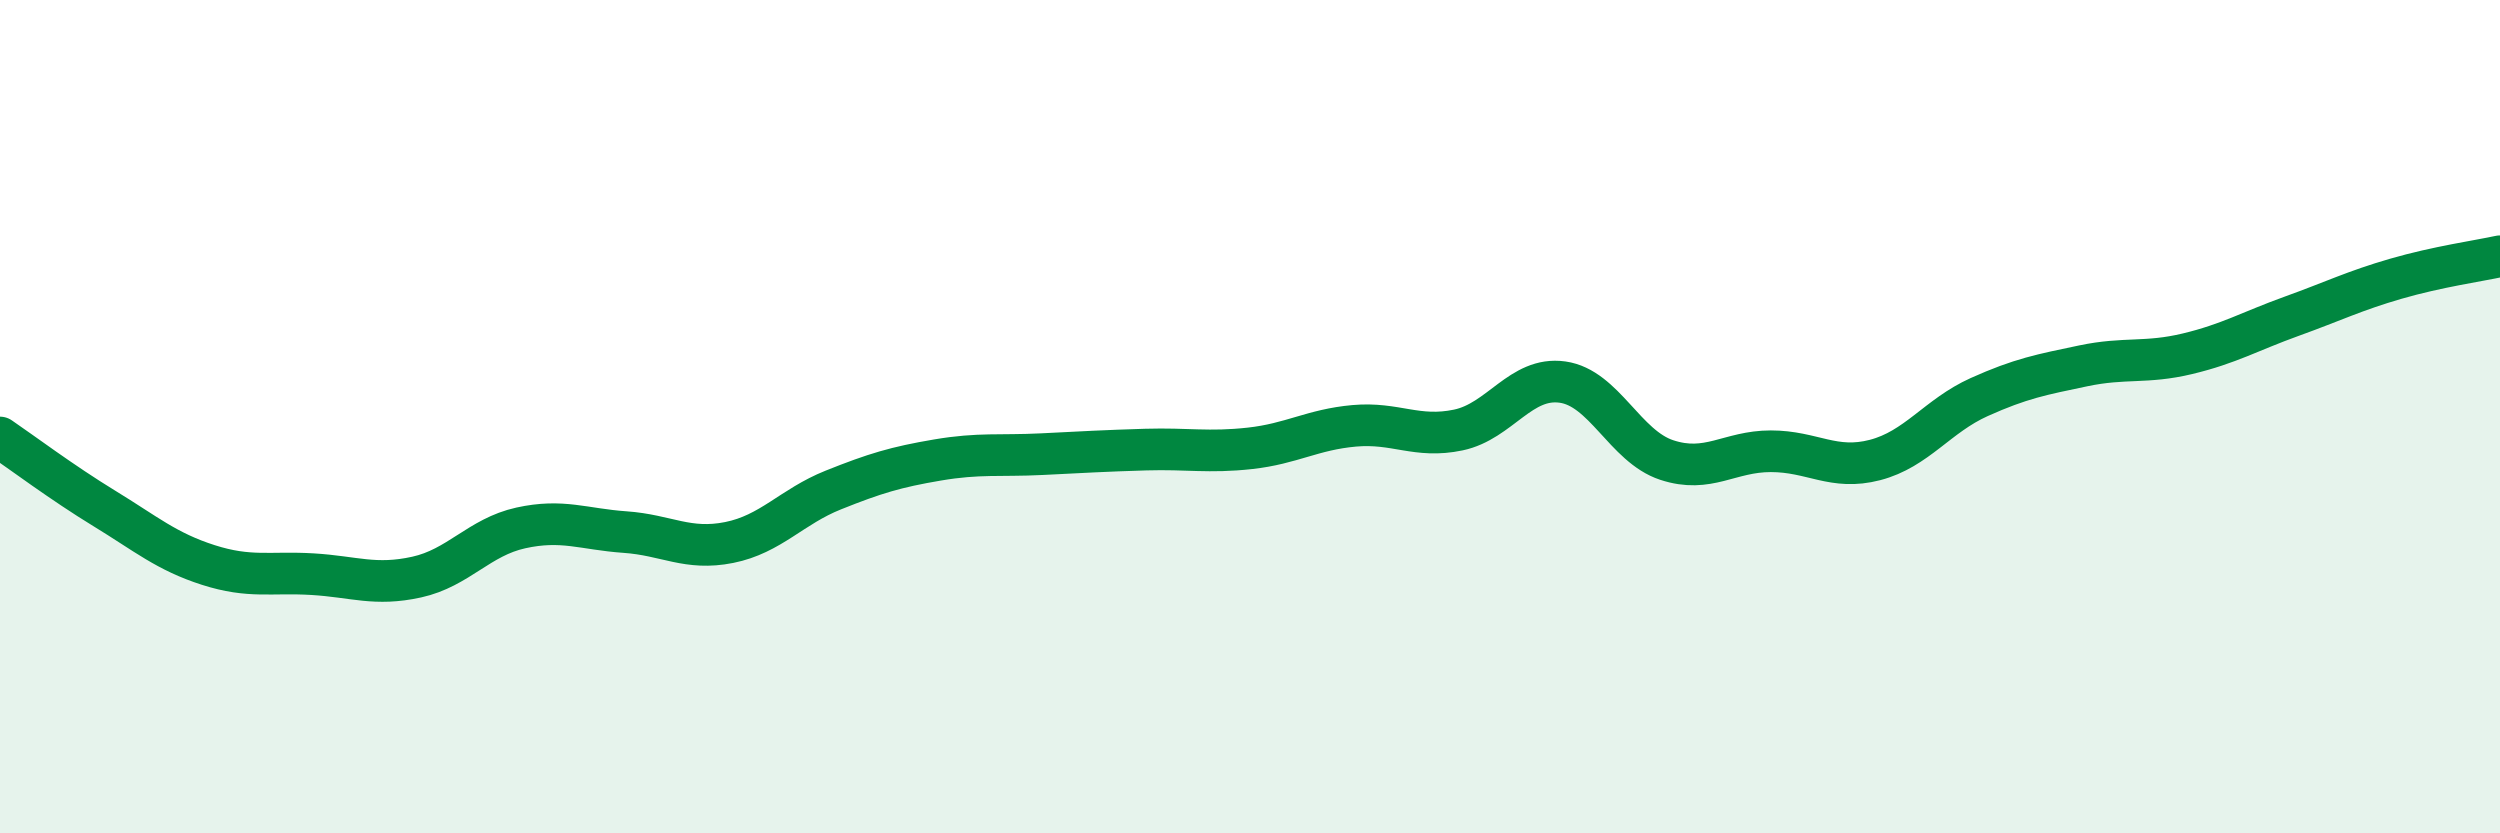
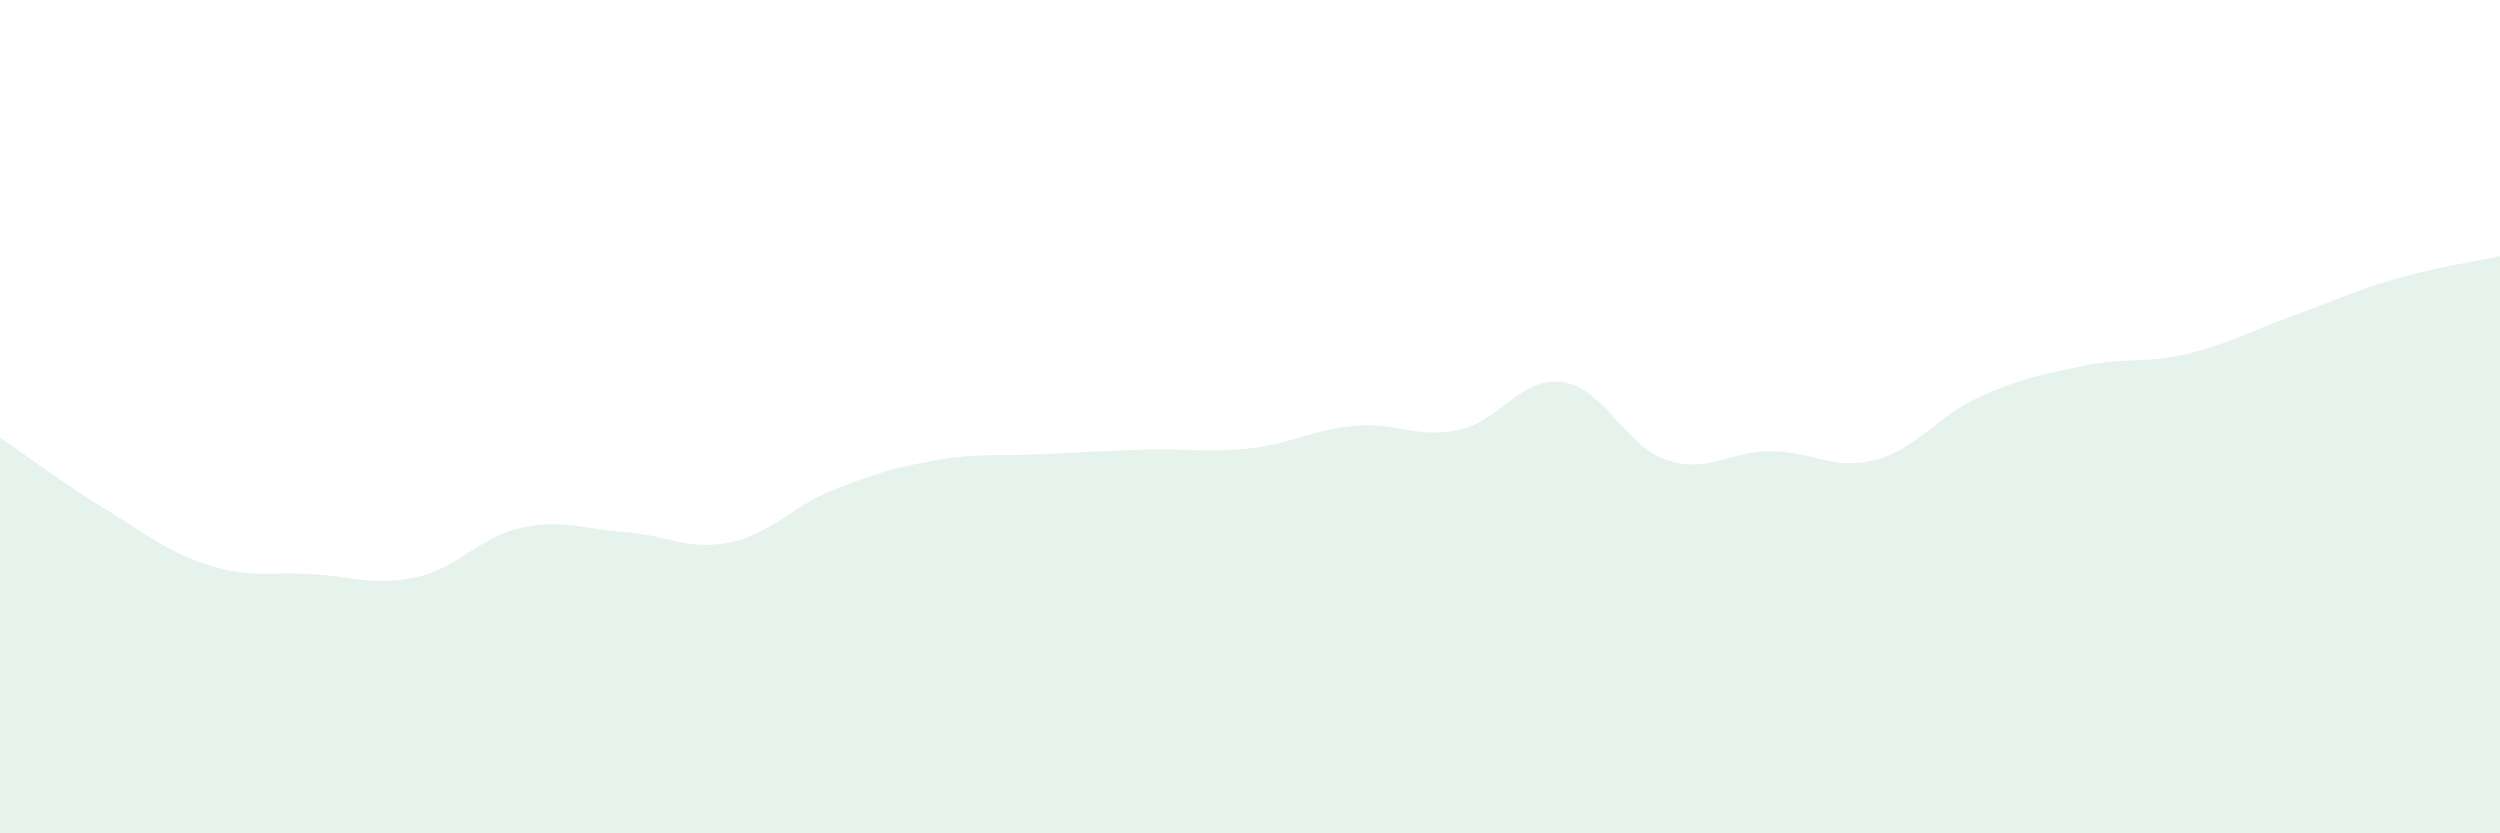
<svg xmlns="http://www.w3.org/2000/svg" width="60" height="20" viewBox="0 0 60 20">
  <path d="M 0,10.5 C 0.5,10.84 1.5,11.59 2.5,12.2 C 3.5,12.81 4,13.24 5,13.56 C 6,13.88 6.5,13.72 7.5,13.78 C 8.5,13.84 9,14.07 10,13.85 C 11,13.63 11.5,12.89 12.5,12.67 C 13.5,12.45 14,12.7 15,12.77 C 16,12.84 16.5,13.22 17.5,13.02 C 18.5,12.82 19,12.16 20,11.76 C 21,11.36 21.5,11.21 22.5,11.04 C 23.5,10.87 24,10.95 25,10.9 C 26,10.85 26.5,10.82 27.5,10.79 C 28.5,10.76 29,10.87 30,10.76 C 31,10.65 31.5,10.31 32.5,10.22 C 33.5,10.13 34,10.53 35,10.32 C 36,10.11 36.5,9.03 37.5,9.17 C 38.5,9.31 39,10.71 40,11.04 C 41,11.37 41.5,10.83 42.5,10.83 C 43.5,10.83 44,11.3 45,11.04 C 46,10.78 46.5,9.98 47.5,9.53 C 48.5,9.08 49,8.99 50,8.78 C 51,8.57 51.5,8.73 52.5,8.49 C 53.5,8.25 54,7.95 55,7.59 C 56,7.23 56.5,6.98 57.5,6.69 C 58.5,6.4 59.5,6.26 60,6.15L60 20L0 20Z" fill="#008740" opacity="0.1" stroke-linecap="round" stroke-linejoin="round" />
-   <path d="M 0,10.5 C 0.5,10.84 1.5,11.59 2.5,12.2 C 3.5,12.81 4,13.24 5,13.56 C 6,13.88 6.5,13.72 7.5,13.78 C 8.5,13.84 9,14.07 10,13.85 C 11,13.63 11.5,12.89 12.5,12.67 C 13.5,12.45 14,12.7 15,12.77 C 16,12.84 16.5,13.22 17.5,13.02 C 18.5,12.82 19,12.16 20,11.76 C 21,11.36 21.5,11.21 22.5,11.04 C 23.5,10.87 24,10.95 25,10.9 C 26,10.85 26.5,10.82 27.5,10.79 C 28.5,10.76 29,10.87 30,10.76 C 31,10.65 31.5,10.31 32.5,10.22 C 33.5,10.13 34,10.53 35,10.32 C 36,10.11 36.5,9.03 37.5,9.17 C 38.5,9.31 39,10.71 40,11.04 C 41,11.37 41.5,10.83 42.5,10.83 C 43.5,10.83 44,11.3 45,11.04 C 46,10.78 46.5,9.98 47.5,9.53 C 48.5,9.08 49,8.99 50,8.78 C 51,8.57 51.5,8.73 52.5,8.49 C 53.5,8.25 54,7.95 55,7.59 C 56,7.23 56.5,6.98 57.5,6.69 C 58.5,6.4 59.5,6.26 60,6.15" stroke="#008740" stroke-width="1" fill="none" stroke-linecap="round" stroke-linejoin="round" />
</svg>